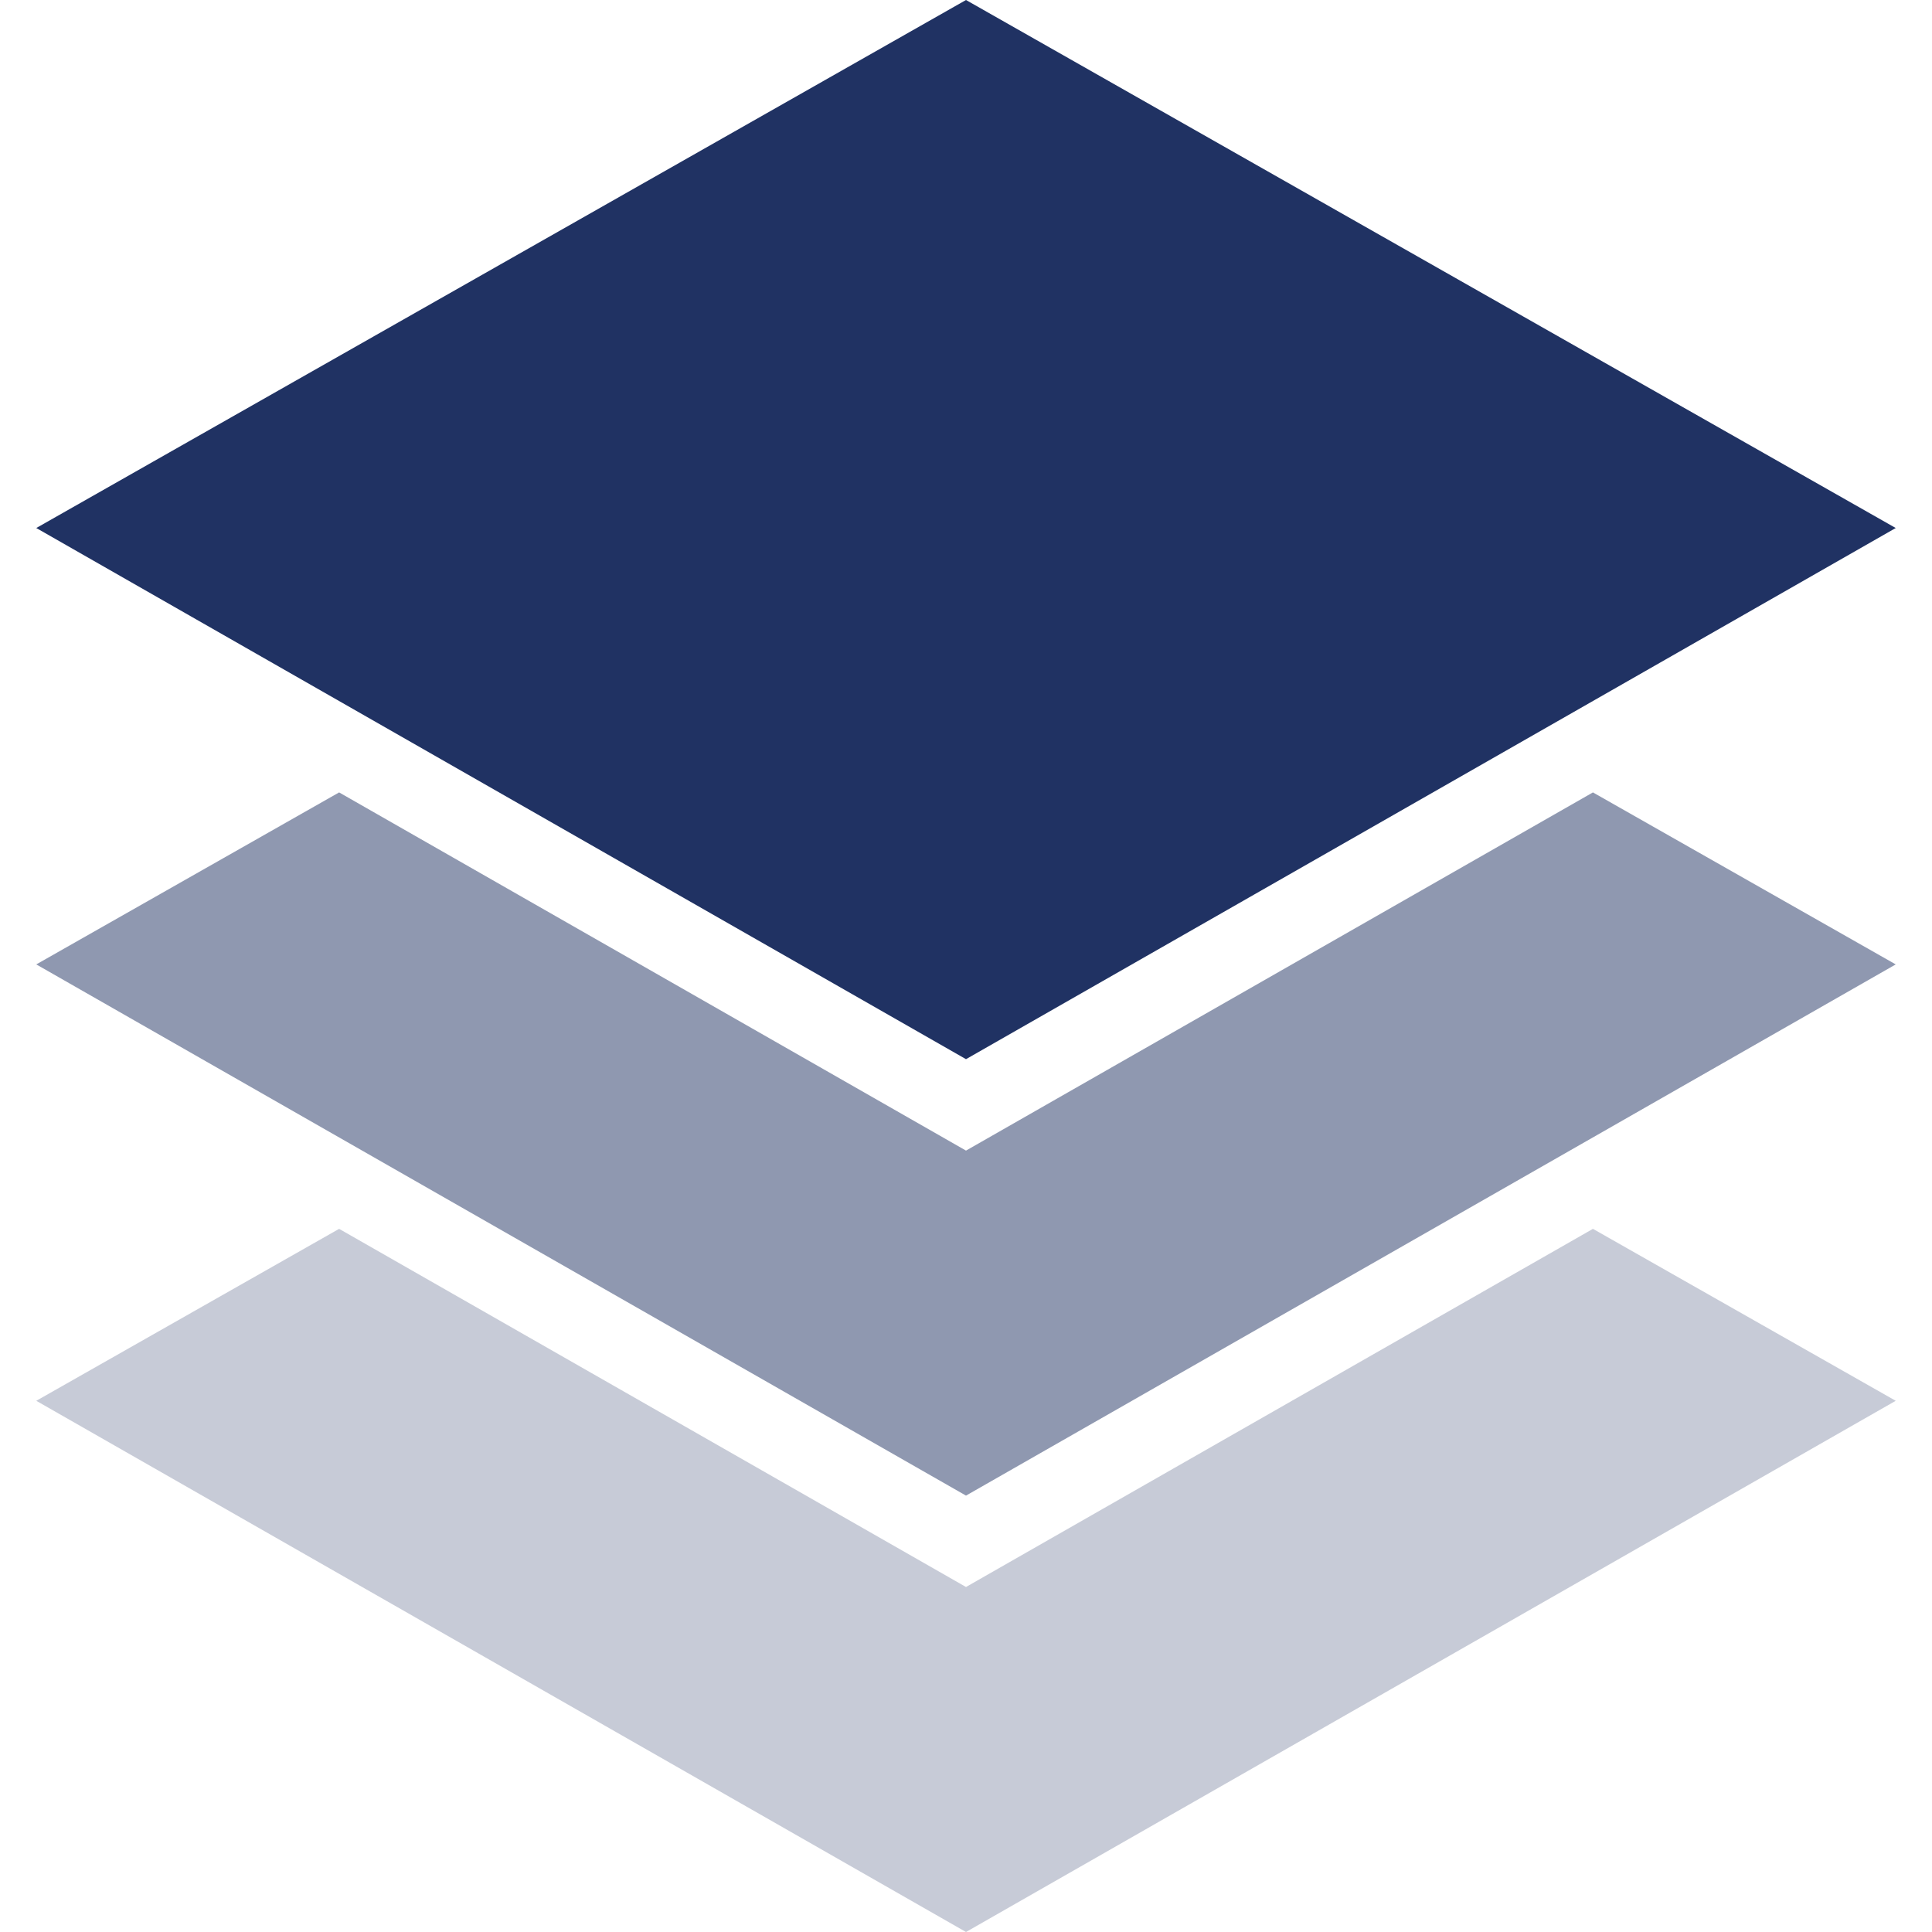
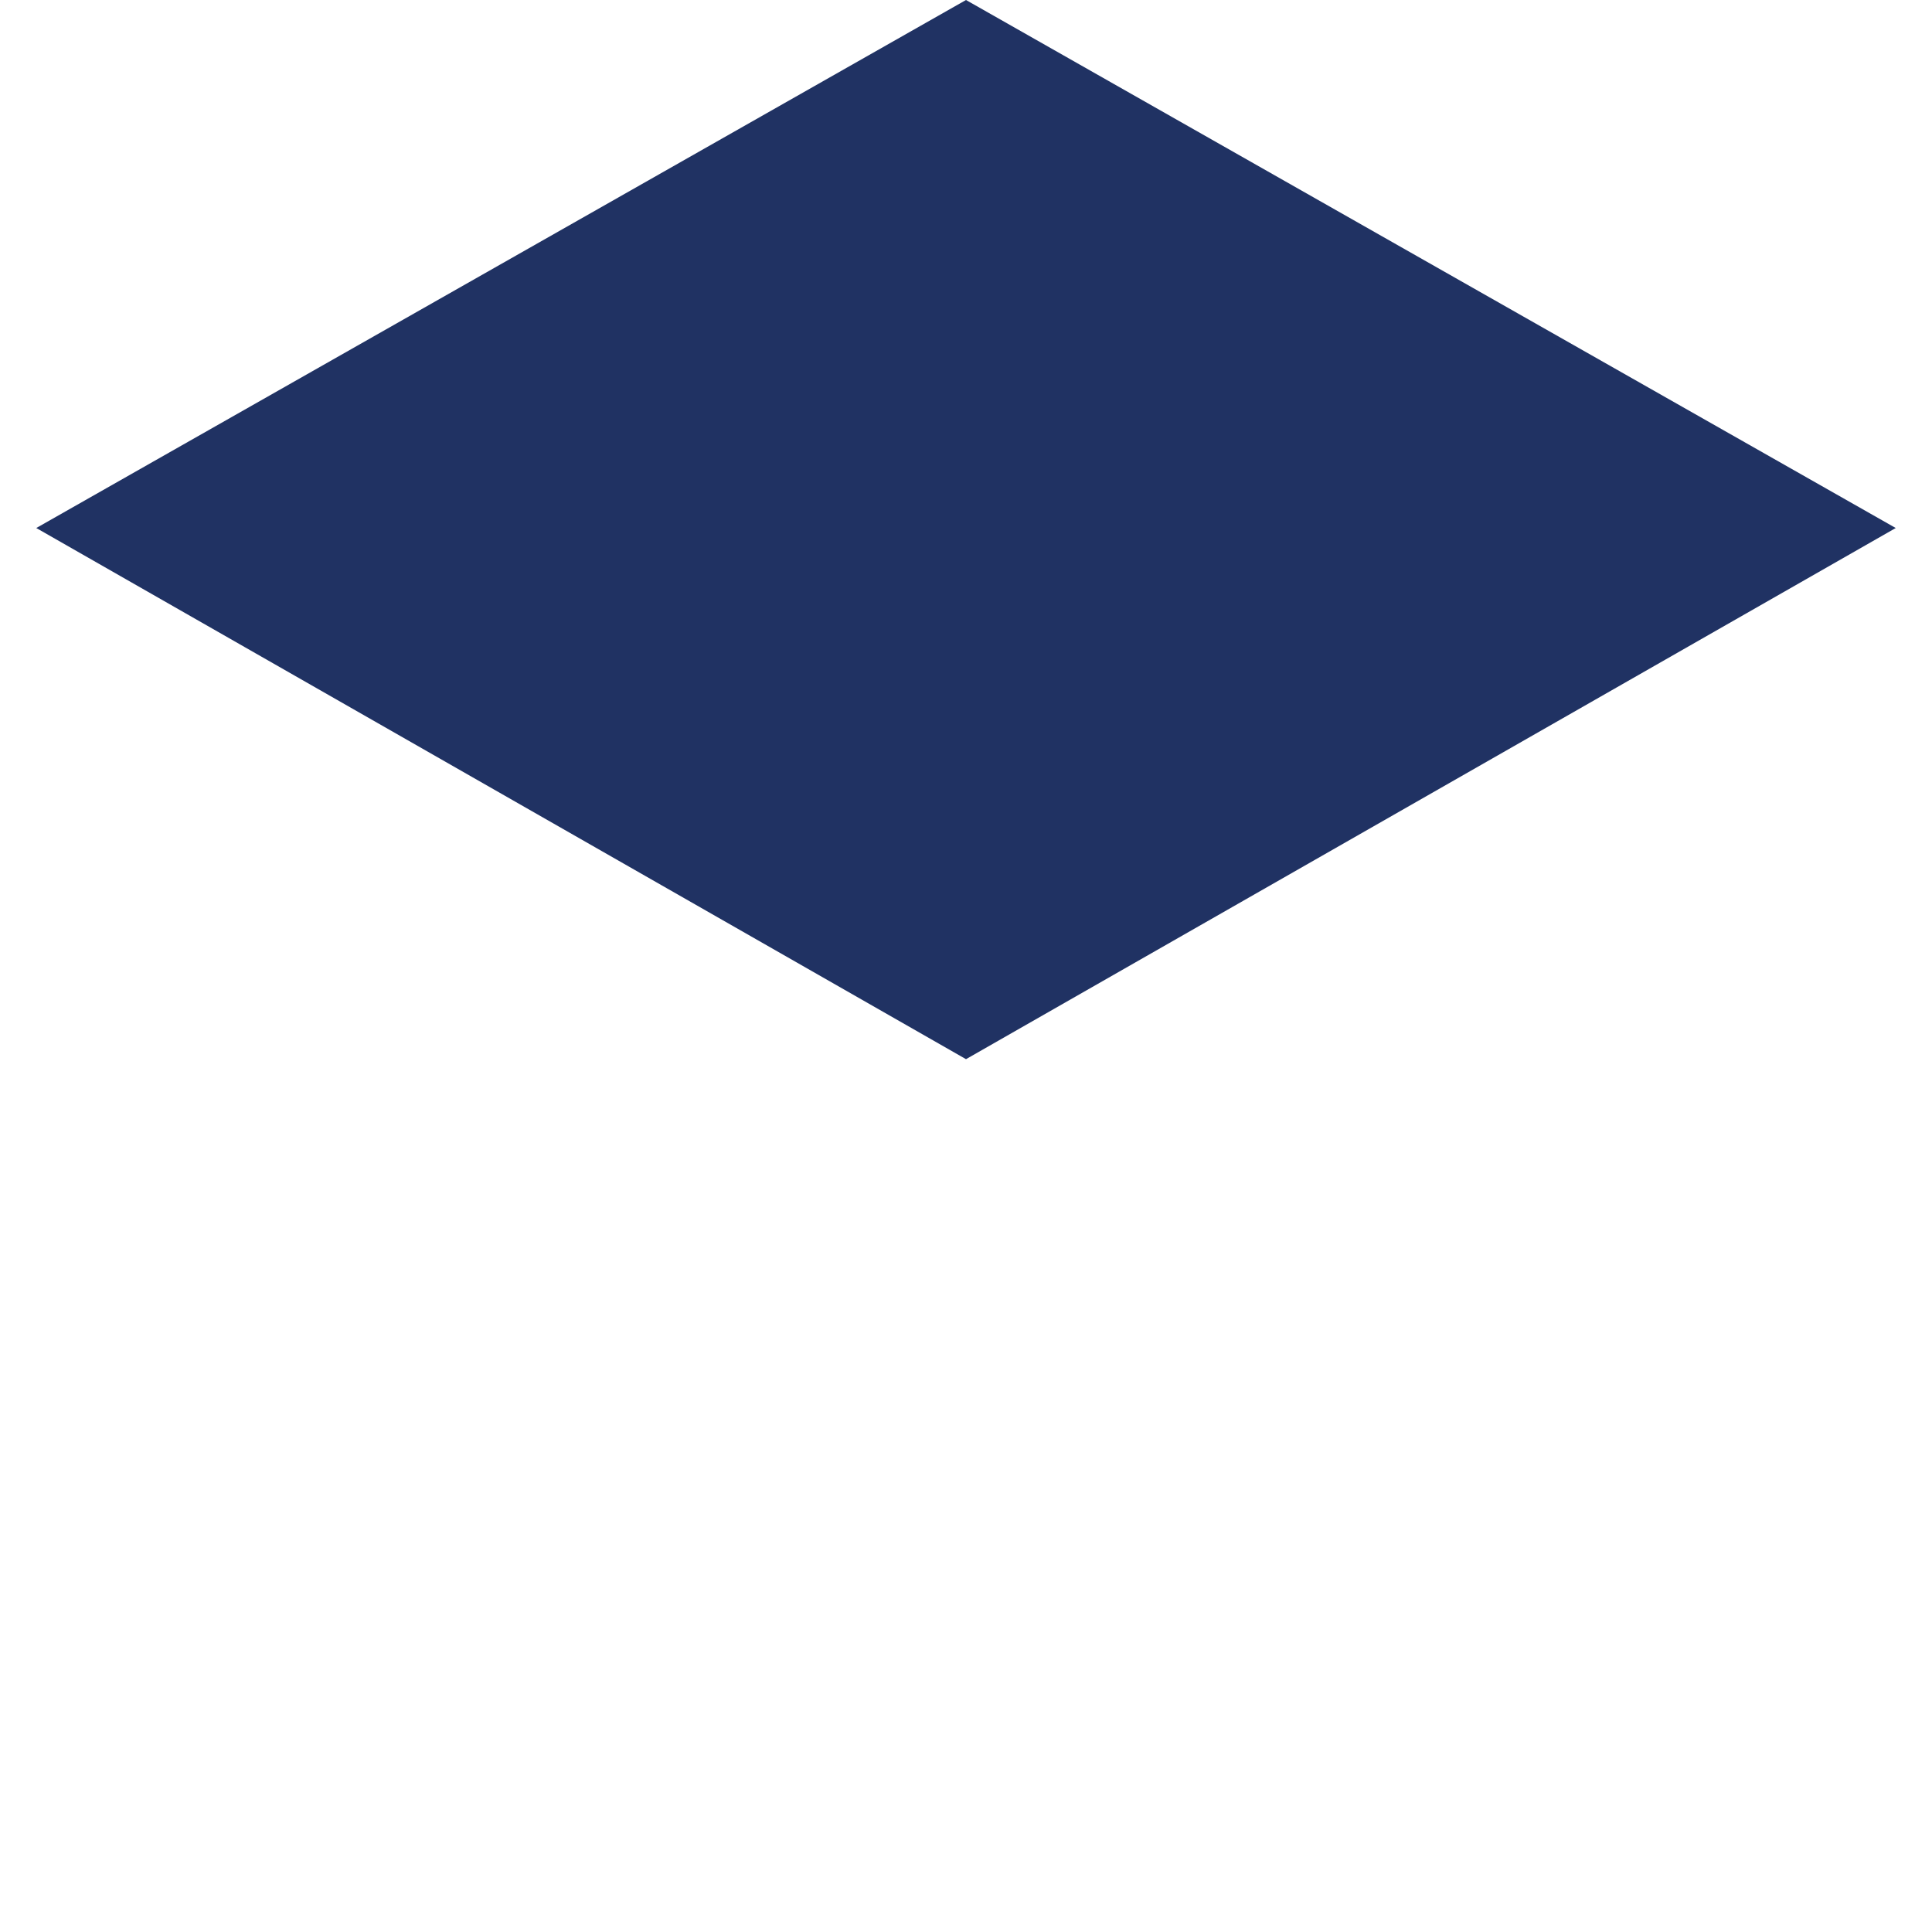
<svg xmlns="http://www.w3.org/2000/svg" width="40" height="40" viewBox="0 0 40 40" fill="none">
  <path d="M39.249 10.932L20 0L0.751 10.932L20 21.929L39.249 10.932Z" fill="#203263" />
-   <path opacity="0.5" d="M20 23.822L7.021 16.406L0.751 19.967L20 30.965L39.249 19.967L32.98 16.406L20 23.822Z" fill="#203263" />
-   <path opacity="0.25" d="M20 32.857L7.021 25.442L0.751 29.002L20 40L39.249 29.002L32.98 25.442L20 32.857Z" fill="#203263" />
</svg>